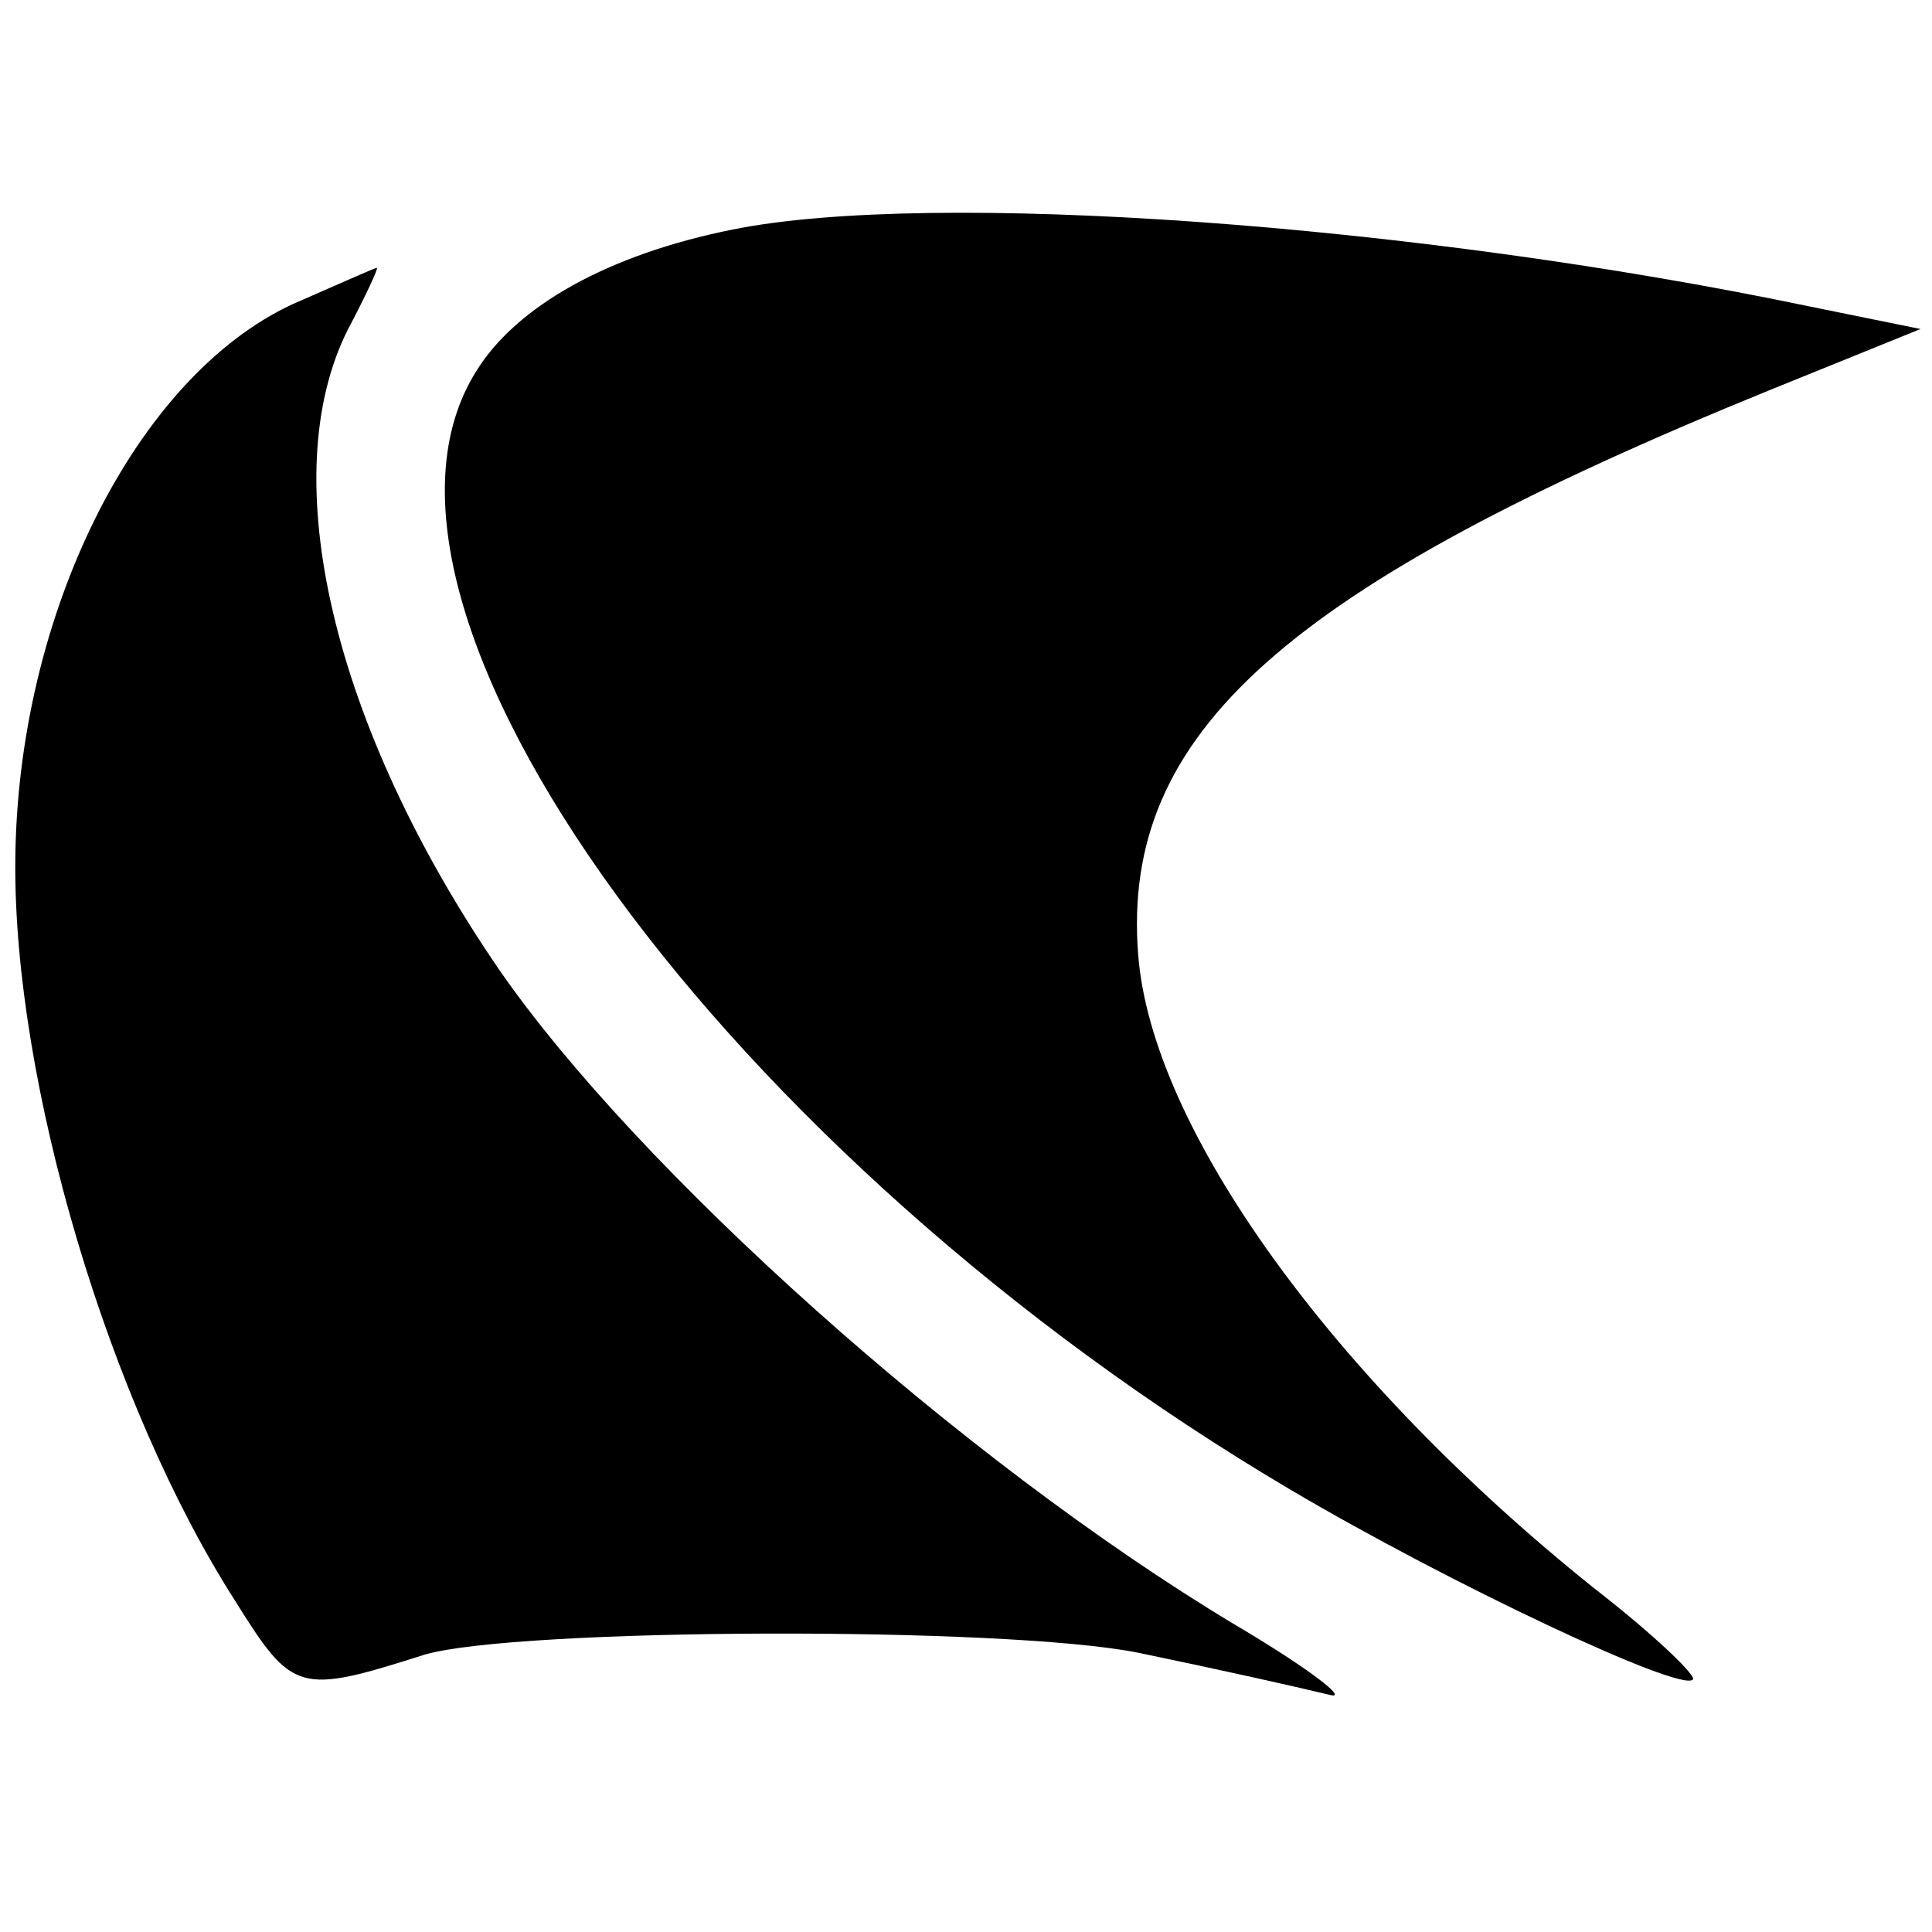
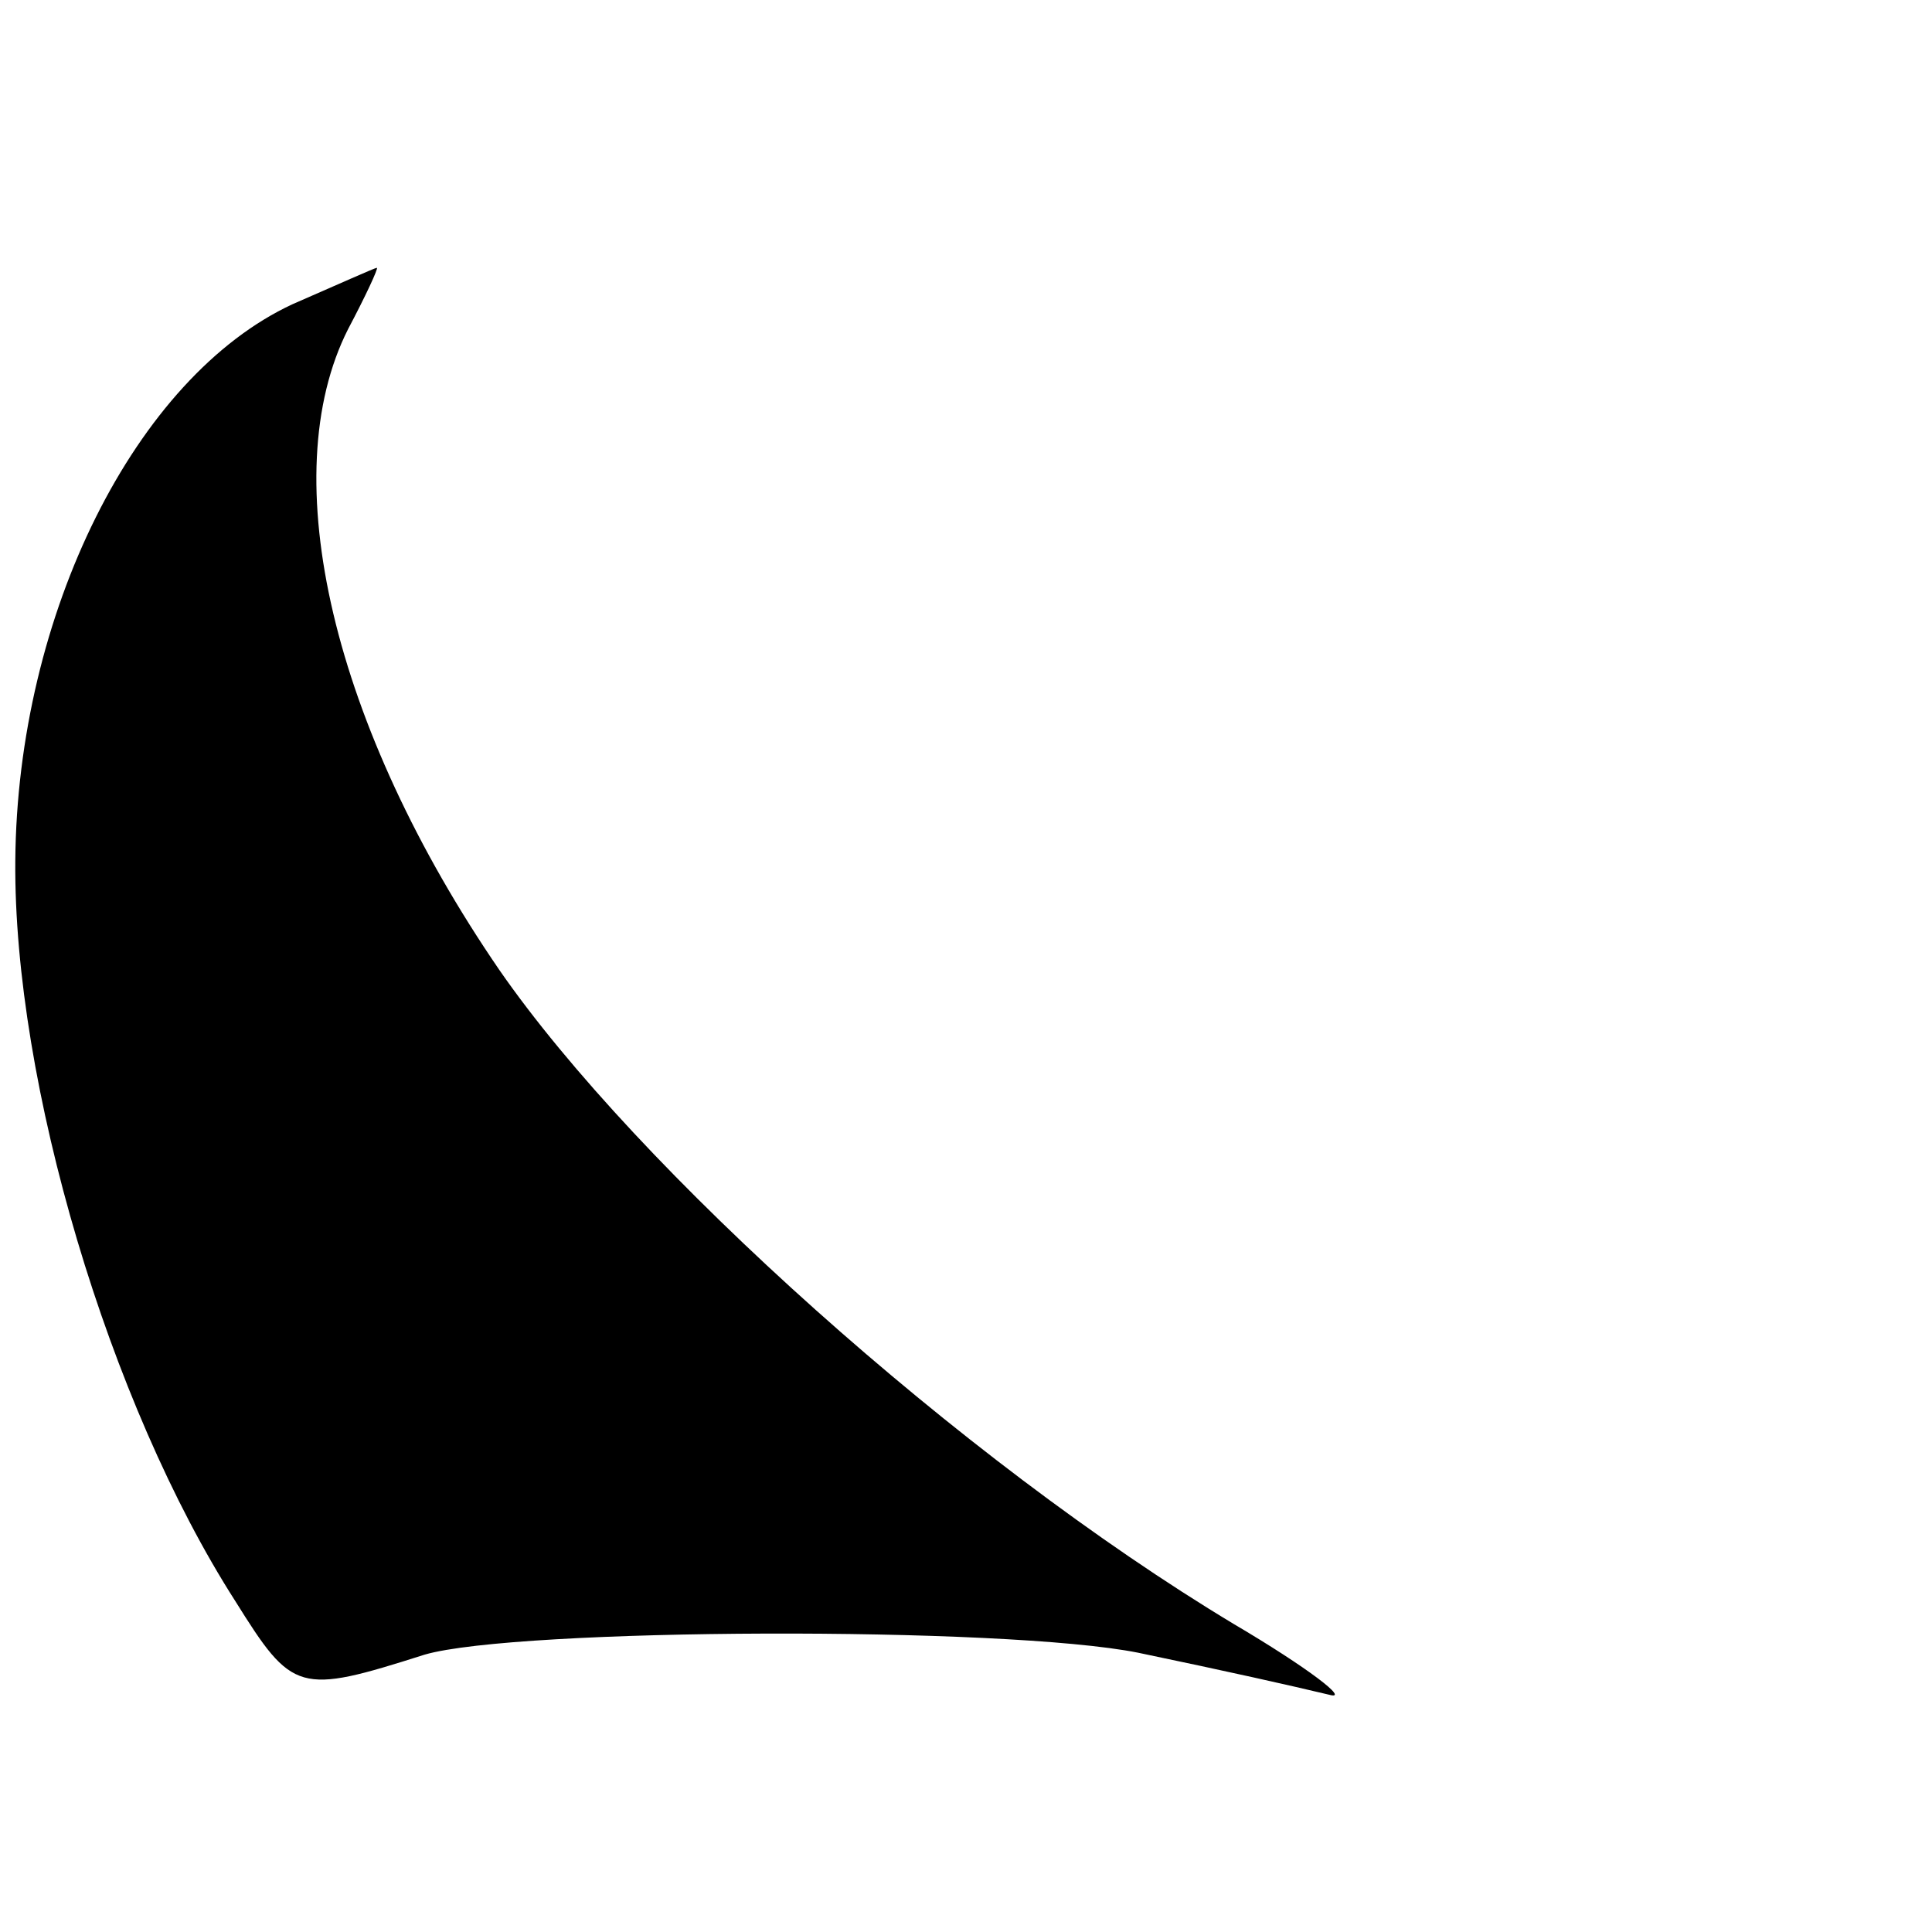
<svg xmlns="http://www.w3.org/2000/svg" version="1.0" width="101pt" height="101pt" viewBox="0 0 101 101" preserveAspectRatio="xMidYMid meet">
  <g transform="translate(0,101) scale(0.1,-0.1)" fill="#000000" stroke="none">
-     <path d="M383 890 c-65 -13 -113 -40 -134 -74 -78 -124 131 -411 426 -585 83 -49 204 -106 210 -99 2 2 -21 24 -52 48 -136 109 -231 240 -238 331 -9 116 77 192 330 295 l79 32 -59 12 c-206 43 -458 61 -562 40z" />
    <path d="M153 851 c-82 -38 -144 -162 -145 -291 -1 -116 49 -284 115 -387 30 -48 33 -49 99 -28 48 14 303 15 373 1 48 -10 79 -17 100 -22 11 -3 -11 14 -50 37 -143 86 -312 238 -384 342 -87 127 -118 258 -79 335 9 17 16 32 15 32 -1 0 -21 -9 -44 -19z" />
  </g>
</svg>